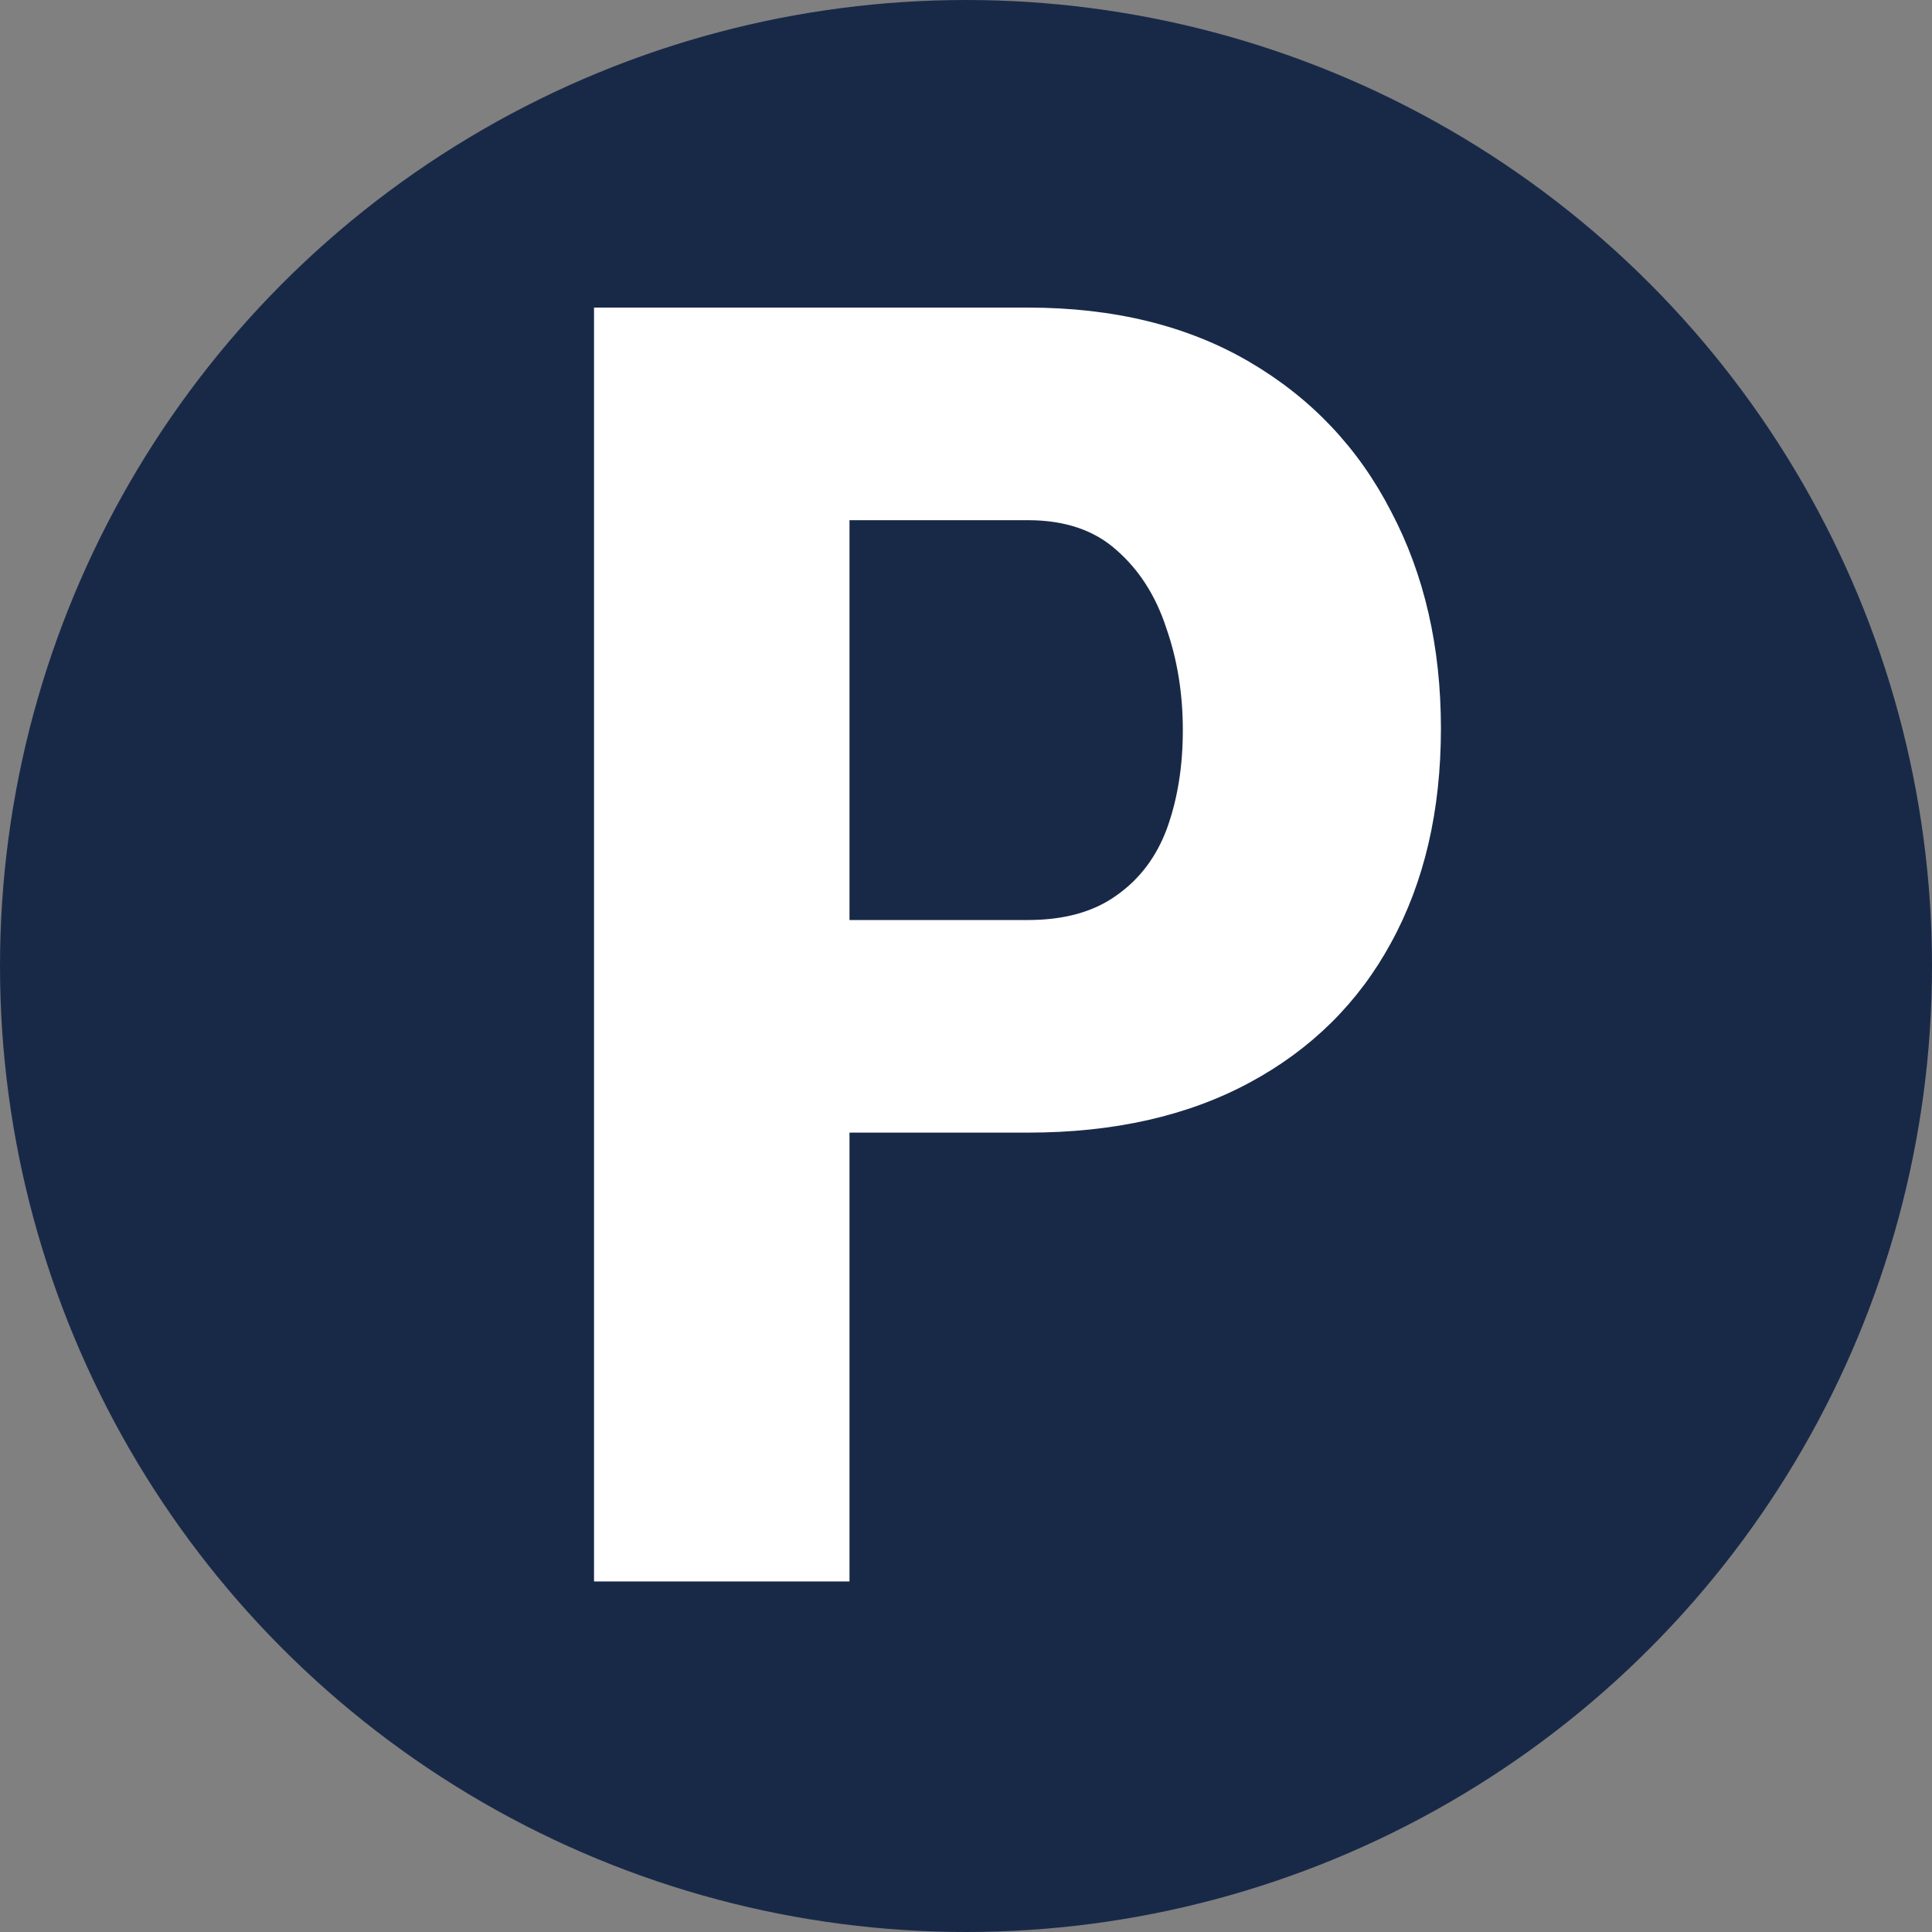
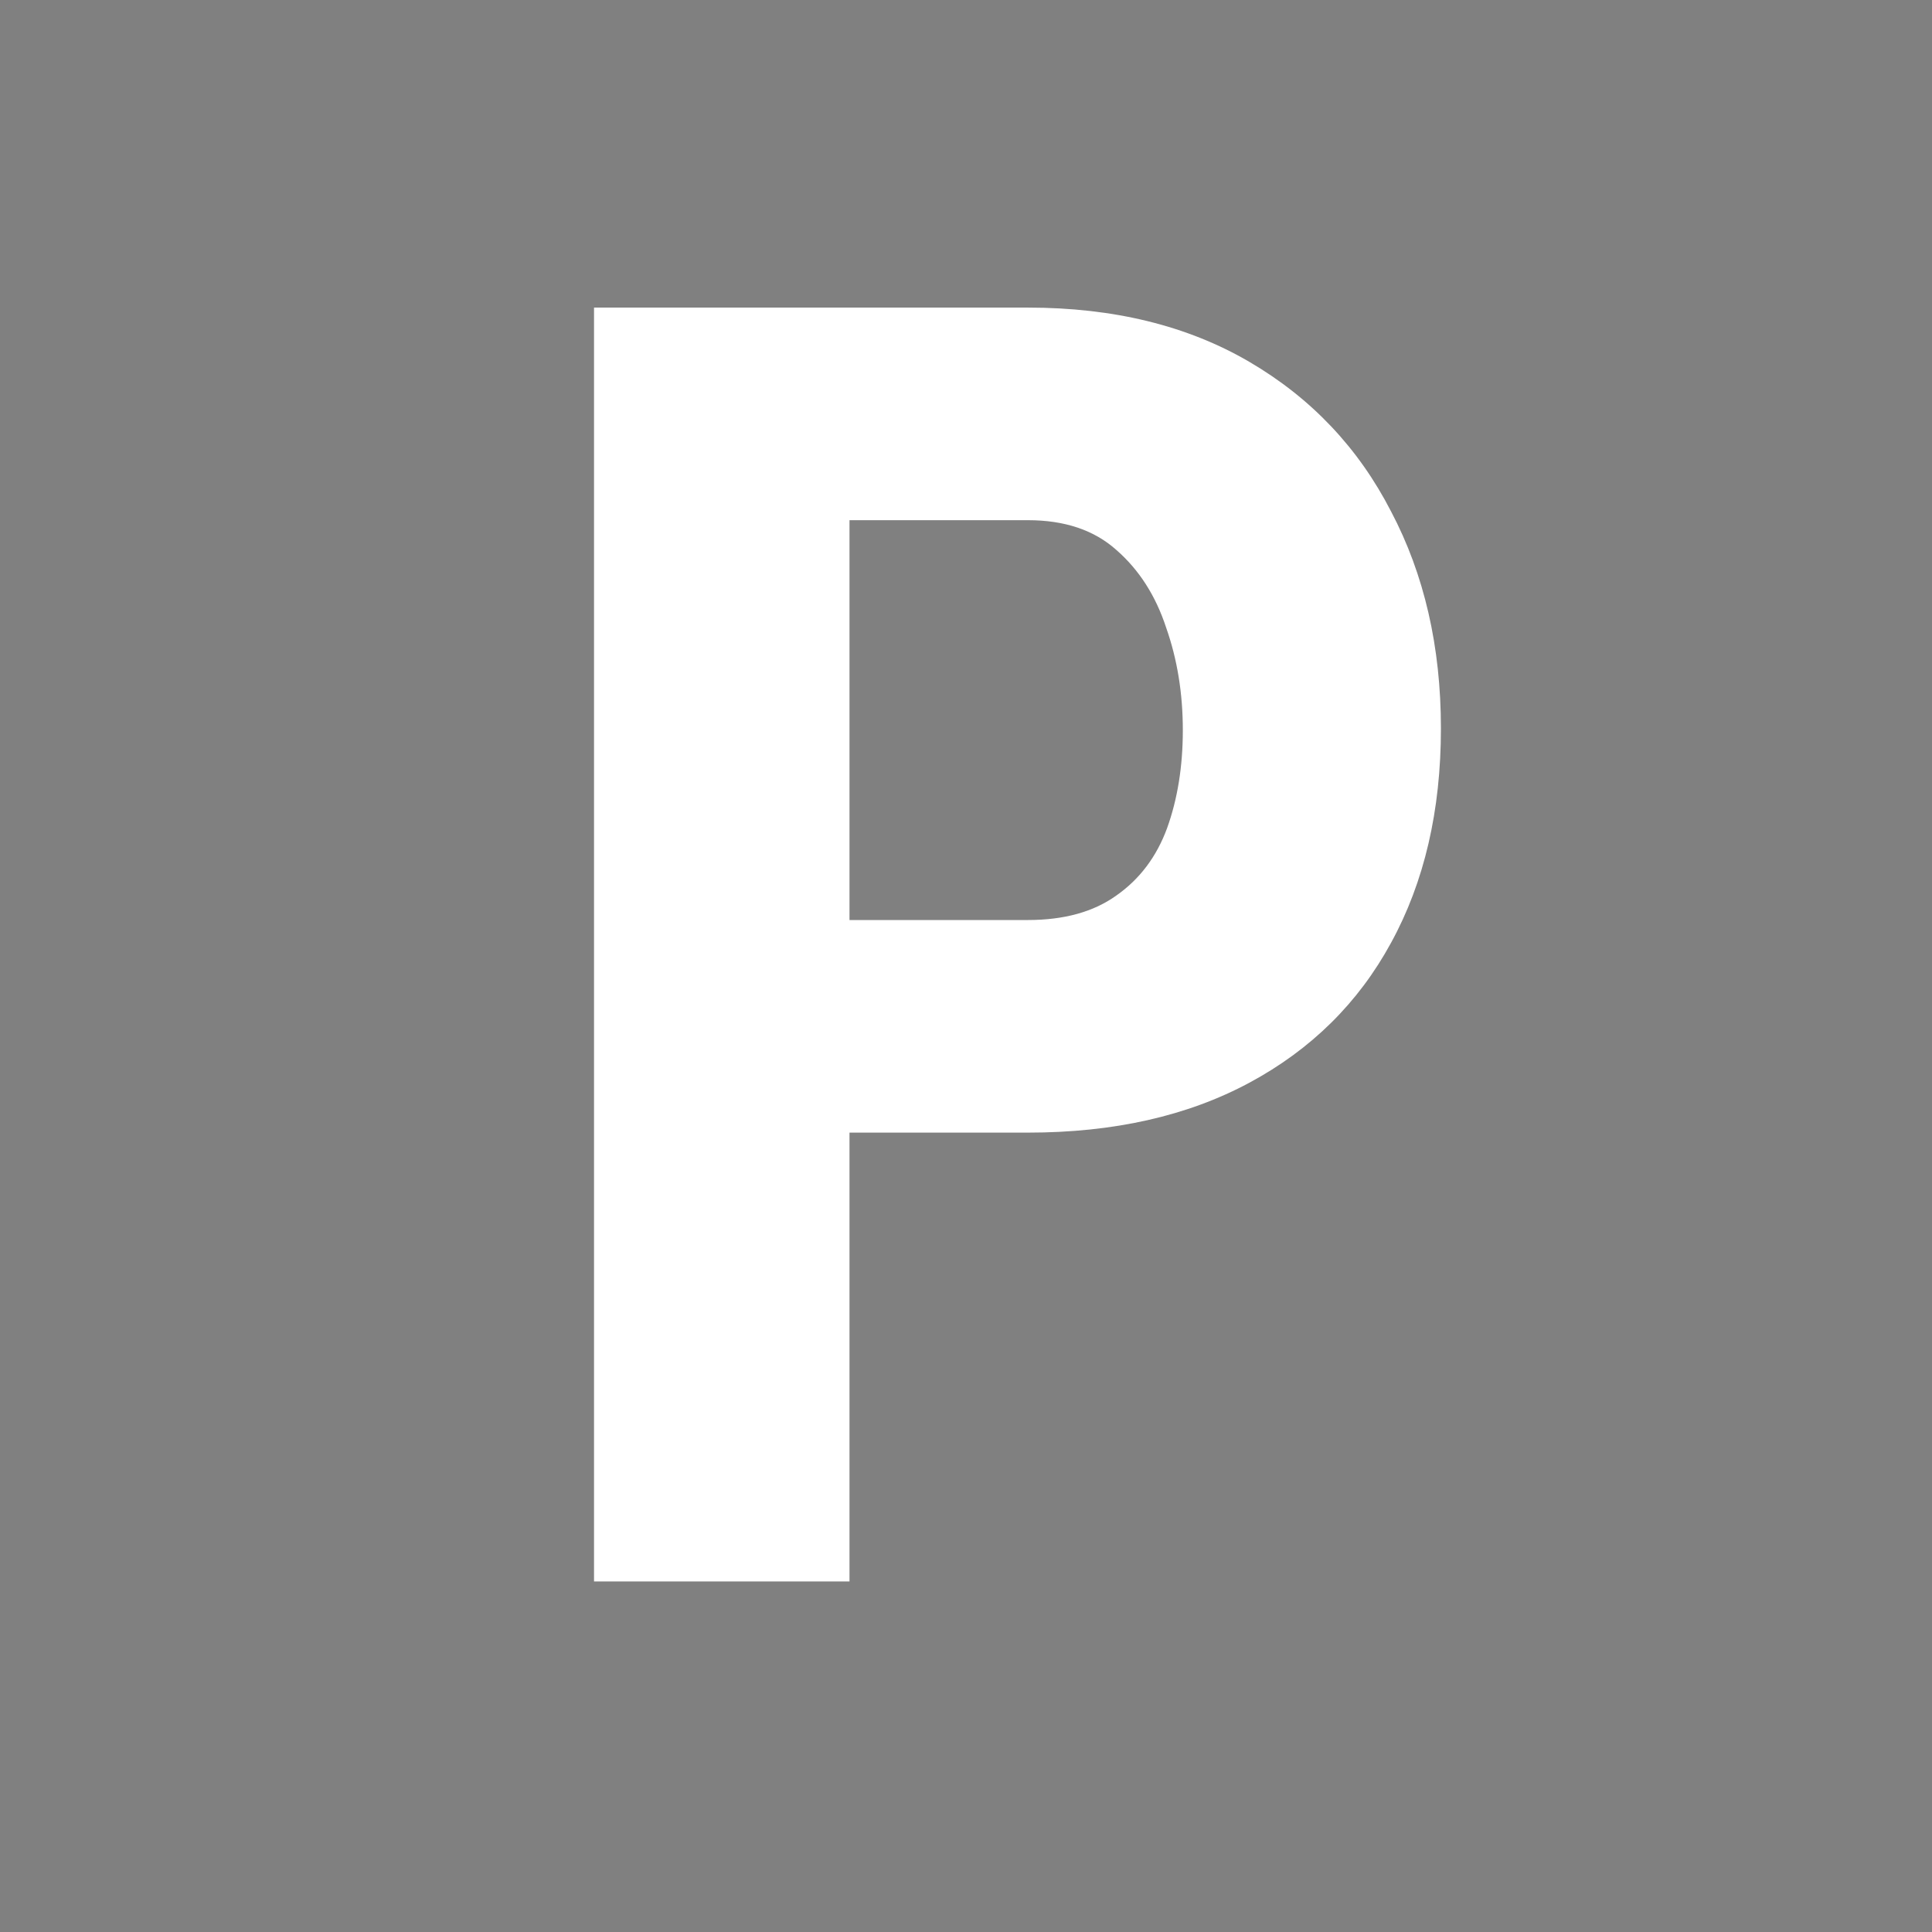
<svg xmlns="http://www.w3.org/2000/svg" width="248" height="248" viewBox="0 0 248 248" fill="none">
  <rect x="0" y="0" width="248" height="248" fill="#808080" stroke="none" />
-   <circle cx="124" cy="124" r="124" fill="#182948" />
  <path d="M131.955 145.388H98.488V118.098H131.955C136.597 118.098 140.378 117.049 143.298 114.953C146.293 112.857 148.464 109.974 149.812 106.306C151.159 102.562 151.833 98.37 151.833 93.728C151.833 89.011 151.122 84.631 149.699 80.588C148.352 76.47 146.218 73.138 143.298 70.593C140.453 68.047 136.672 66.774 131.955 66.774H109.045V203H76.252V39.484H131.955C142.961 39.484 152.432 41.805 160.368 46.447C168.304 51.089 174.369 57.491 178.562 65.651C182.829 73.737 184.963 83.021 184.963 93.503C184.963 104.06 182.829 113.231 178.562 121.018C174.369 128.729 168.304 134.719 160.368 138.986C152.432 143.254 142.961 145.388 131.955 145.388Z" fill="white" />
</svg>